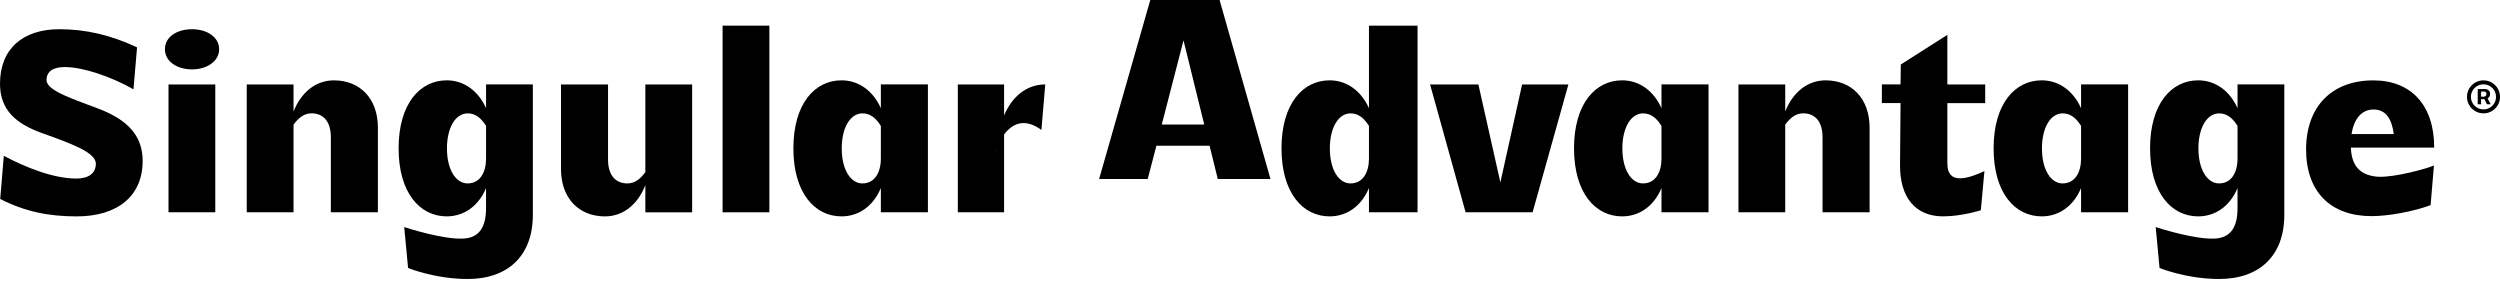
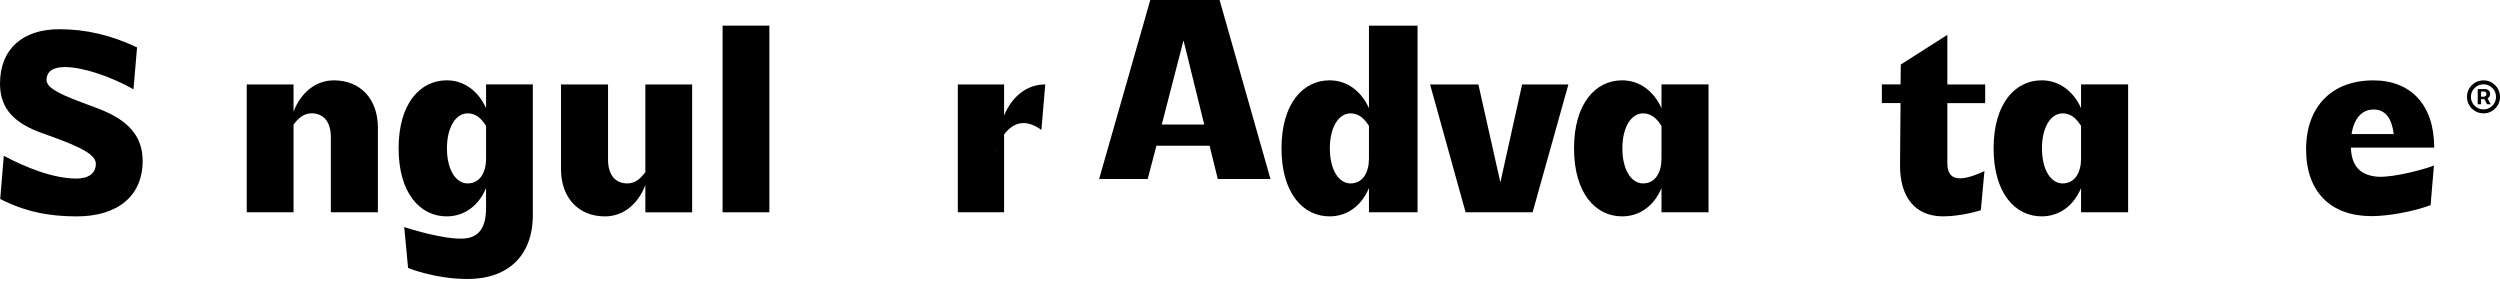
<svg xmlns="http://www.w3.org/2000/svg" width="335" height="38" viewBox="0 0 335 38" fill="none">
  <path d="M8.668 8.986C7.228 8.986 6.234 9.502 6.234 10.735C6.234 12.21 10.139 13.372 13.224 14.573C16.959 16.012 19.116 18.066 19.116 21.563C19.116 26.293 15.726 28.997 10.274 28.997C6.504 28.997 3.32 28.347 0.029 26.666L0.509 20.877C3.284 22.352 7.055 23.926 10.239 23.926C11.884 23.926 12.844 23.208 12.844 21.94C12.844 20.433 9.624 19.267 5.615 17.828C2.054 16.556 0 14.673 0 11.211C0 6.588 3.014 3.915 7.95 3.915C11.514 3.915 14.872 4.704 18.366 6.349L17.886 11.968C14.94 10.29 11.169 8.986 8.668 8.986Z" fill="black" />
-   <path d="M25.733 3.915C27.755 3.915 29.364 4.978 29.364 6.588C29.364 8.198 27.755 9.296 25.733 9.296C23.71 9.296 22.101 8.233 22.101 6.588C22.101 4.942 23.71 3.915 25.733 3.915ZM28.849 11.314V28.447H22.58V11.314H28.849Z" fill="black" />
  <path d="M41.732 15.188C40.669 15.188 39.951 15.874 39.333 16.695V28.447H33.064V11.314H39.333V14.946C40.328 12.412 42.279 10.767 44.745 10.767C48.239 10.767 50.638 13.201 50.638 17.107V28.447H44.333V18.372C44.333 16.386 43.409 15.184 41.728 15.184L41.732 15.188Z" fill="black" />
  <path d="M65.133 25.192C64.174 27.523 62.255 28.994 59.856 28.994C56.292 28.994 53.413 25.878 53.413 19.879C53.413 13.88 56.292 10.764 59.856 10.764C62.255 10.764 64.138 12.271 65.133 14.499V11.311H71.402V28.785C71.402 34.268 68.079 37.385 62.663 37.385C58.278 37.385 54.682 35.91 54.682 35.91L54.166 30.427C54.579 30.566 59.373 32.105 62.081 31.969C64.273 31.866 65.13 30.359 65.13 27.893V25.185L65.133 25.192ZM62.667 24.577C64.312 24.577 65.133 23.102 65.133 21.254V16.869C64.515 15.909 63.797 15.191 62.667 15.191C61.057 15.191 59.891 17.075 59.891 19.885C59.891 22.696 61.057 24.58 62.667 24.58V24.577Z" fill="black" />
  <path d="M84.079 24.577C85.141 24.577 85.859 23.891 86.477 23.07V11.318H92.746V28.45H86.477V24.818C85.482 27.355 83.531 28.997 81.065 28.997C77.571 28.997 75.173 26.563 75.173 22.658V11.318H81.477V21.392C81.477 23.379 82.401 24.58 84.082 24.58L84.079 24.577Z" fill="black" />
  <path d="M103.095 3.436V28.447H96.826V3.436H103.095Z" fill="black" />
-   <path d="M118.034 25.192C117.075 27.523 115.156 28.994 112.757 28.994C109.193 28.994 106.314 25.878 106.314 19.879C106.314 13.88 109.193 10.764 112.757 10.764C115.156 10.764 117.039 12.271 118.034 14.499V11.311H124.339V28.444H118.034V25.188V25.192ZM115.568 24.577C117.213 24.577 118.034 23.102 118.034 21.254V16.869C117.416 15.909 116.698 15.191 115.568 15.191C113.958 15.191 112.792 17.075 112.792 19.885C112.792 22.696 113.958 24.58 115.568 24.58V24.577Z" fill="black" />
  <path d="M134.548 18.031V28.447H128.347V11.314H134.548V15.461C135.576 13.027 137.495 11.314 140.064 11.314L139.549 17.413C137.253 15.735 135.608 16.592 134.545 18.031H134.548ZM133.621 19.847C133.518 20.088 133.451 20.362 133.38 20.6L133.621 19.847Z" fill="black" />
  <path d="M170.24 23.984H163.182L162.084 19.531H154.959L153.793 23.984H147.283L154.138 0H163.424L170.243 23.984H170.24ZM161.366 16.685L158.591 5.412L155.677 16.685H161.366Z" fill="black" />
  <path d="M189.951 3.436V28.447H183.441V25.192C182.481 27.523 180.562 28.994 178.164 28.994C174.599 28.994 171.721 25.878 171.721 19.879C171.721 13.88 174.599 10.764 178.164 10.764C180.562 10.764 182.446 12.271 183.441 14.499V3.436H189.951ZM180.975 24.577C182.62 24.577 183.441 23.102 183.441 21.254V16.869C182.823 15.909 182.105 15.191 180.975 15.191C179.365 15.191 178.199 17.075 178.199 19.886C178.199 22.696 179.365 24.58 180.975 24.58V24.577Z" fill="black" />
  <path d="M196.391 28.447L191.629 11.314H198.104L201.05 24.438L203.964 11.314H210.165L205.368 28.447H196.391Z" fill="black" />
  <path d="M222.639 25.192C221.679 27.523 219.76 28.994 217.362 28.994C213.797 28.994 210.919 25.878 210.919 19.879C210.919 13.88 213.797 10.764 217.362 10.764C219.76 10.764 221.644 12.271 222.639 14.499V11.311H228.943V28.444H222.639V25.188V25.192ZM220.172 24.577C221.818 24.577 222.639 23.102 222.639 21.254V16.869C222.021 15.909 221.303 15.191 220.172 15.191C218.562 15.191 217.397 17.075 217.397 19.885C217.397 22.696 218.562 24.58 220.172 24.58V24.577Z" fill="black" />
-   <path d="M241.62 15.188C240.557 15.188 239.839 15.874 239.221 16.695V28.447H232.952V11.314H239.221V14.946C240.216 12.412 242.167 10.767 244.633 10.767C248.127 10.767 250.526 13.201 250.526 17.107V28.447H244.221V18.372C244.221 16.386 243.297 15.184 241.616 15.184L241.62 15.188Z" fill="black" />
  <path d="M254.673 11.314L254.708 8.642L260.945 4.669V11.314H266.016V13.816H260.945V21.901C260.945 24.677 263.379 24.094 265.913 22.928L265.433 28.17C265.33 28.205 262.864 28.991 260.362 28.991C256.695 28.991 254.573 26.489 254.605 22.104L254.673 13.813H252.171V11.311H254.673V11.314Z" fill="black" />
  <path d="M278.863 25.192C277.903 27.523 275.984 28.994 273.585 28.994C270.021 28.994 267.143 25.878 267.143 19.879C267.143 13.88 270.021 10.764 273.585 10.764C275.984 10.764 277.868 12.271 278.863 14.499V11.311H285.167V28.444H278.863V25.188V25.192ZM276.396 24.577C278.042 24.577 278.863 23.102 278.863 21.254V16.869C278.244 15.909 277.526 15.191 276.396 15.191C274.786 15.191 273.621 17.075 273.621 19.885C273.621 22.696 274.786 24.58 276.396 24.58V24.577Z" fill="black" />
-   <path d="M299.83 25.192C298.871 27.523 296.952 28.994 294.553 28.994C290.989 28.994 288.11 25.878 288.11 19.879C288.11 13.88 290.989 10.764 294.553 10.764C296.952 10.764 298.835 12.271 299.83 14.499V11.311H306.099V28.785C306.099 34.268 302.776 37.385 297.361 37.385C292.975 37.385 289.379 35.91 289.379 35.91L288.864 30.427C289.276 30.566 294.073 32.105 296.778 31.969C298.971 31.866 299.827 30.359 299.827 27.893V25.185L299.83 25.192ZM297.364 24.577C299.009 24.577 299.83 23.102 299.83 21.254V16.869C299.212 15.909 298.494 15.191 297.364 15.191C295.754 15.191 294.588 17.075 294.588 19.885C294.588 22.696 295.754 24.58 297.364 24.58V24.577Z" fill="black" />
  <path d="M318.676 23.685C320.971 23.788 325.289 22.555 326.146 22.178L325.701 27.487C323.405 28.344 320.047 28.962 317.787 28.962C312.339 28.962 309.016 25.742 309.016 20.021C309.016 14.299 312.442 10.77 318.028 10.77C323.064 10.77 326.184 14.061 326.184 19.782H315.015C315.118 22.284 316.283 23.517 318.682 23.688L318.676 23.685ZM320.765 17.963C320.492 15.874 319.667 14.673 318.057 14.673C316.448 14.673 315.42 15.941 315.111 17.963H320.765Z" fill="black" />
  <path d="M332.788 15.188C332.482 15.188 332.196 15.13 331.928 15.017C331.661 14.904 331.426 14.743 331.223 14.544C331.02 14.344 330.862 14.106 330.747 13.839C330.634 13.571 330.576 13.285 330.576 12.979C330.576 12.673 330.634 12.386 330.747 12.119C330.859 11.852 331.02 11.617 331.223 11.414C331.426 11.211 331.661 11.053 331.928 10.941C332.196 10.825 332.482 10.77 332.788 10.77C333.094 10.77 333.38 10.828 333.648 10.941C333.915 11.053 334.15 11.214 334.353 11.414C334.556 11.614 334.713 11.852 334.829 12.119C334.945 12.386 335 12.673 335 12.979C335 13.285 334.942 13.571 334.829 13.839C334.717 14.106 334.556 14.341 334.353 14.544C334.15 14.747 333.915 14.904 333.648 15.017C333.38 15.133 333.094 15.188 332.788 15.188ZM332.788 14.656C333.097 14.656 333.38 14.582 333.632 14.431C333.886 14.28 334.089 14.077 334.24 13.823C334.391 13.568 334.465 13.288 334.465 12.979C334.465 12.67 334.391 12.386 334.24 12.135C334.089 11.881 333.886 11.678 333.632 11.527C333.377 11.376 333.097 11.302 332.788 11.302C332.479 11.302 332.195 11.376 331.941 11.527C331.687 11.678 331.484 11.881 331.333 12.135C331.181 12.39 331.107 12.67 331.107 12.979C331.107 13.288 331.181 13.571 331.333 13.823C331.484 14.077 331.687 14.28 331.941 14.431C332.195 14.582 332.476 14.656 332.788 14.656ZM332.015 13.971V11.932H333.049C333.132 11.932 333.223 11.955 333.319 12.003C333.416 12.052 333.5 12.123 333.57 12.219C333.641 12.316 333.673 12.438 333.673 12.586C333.673 12.734 333.638 12.863 333.567 12.966C333.496 13.069 333.409 13.15 333.306 13.201C333.203 13.256 333.107 13.282 333.017 13.282H332.27V12.95H332.878C332.939 12.95 333.004 12.921 333.074 12.86C333.145 12.799 333.181 12.709 333.181 12.586C333.181 12.464 333.145 12.377 333.074 12.332C333.004 12.287 332.942 12.264 332.888 12.264H332.463V13.971H332.015ZM333.245 13.011L333.754 13.974H333.261L332.765 13.011H333.245Z" fill="black" />
</svg>